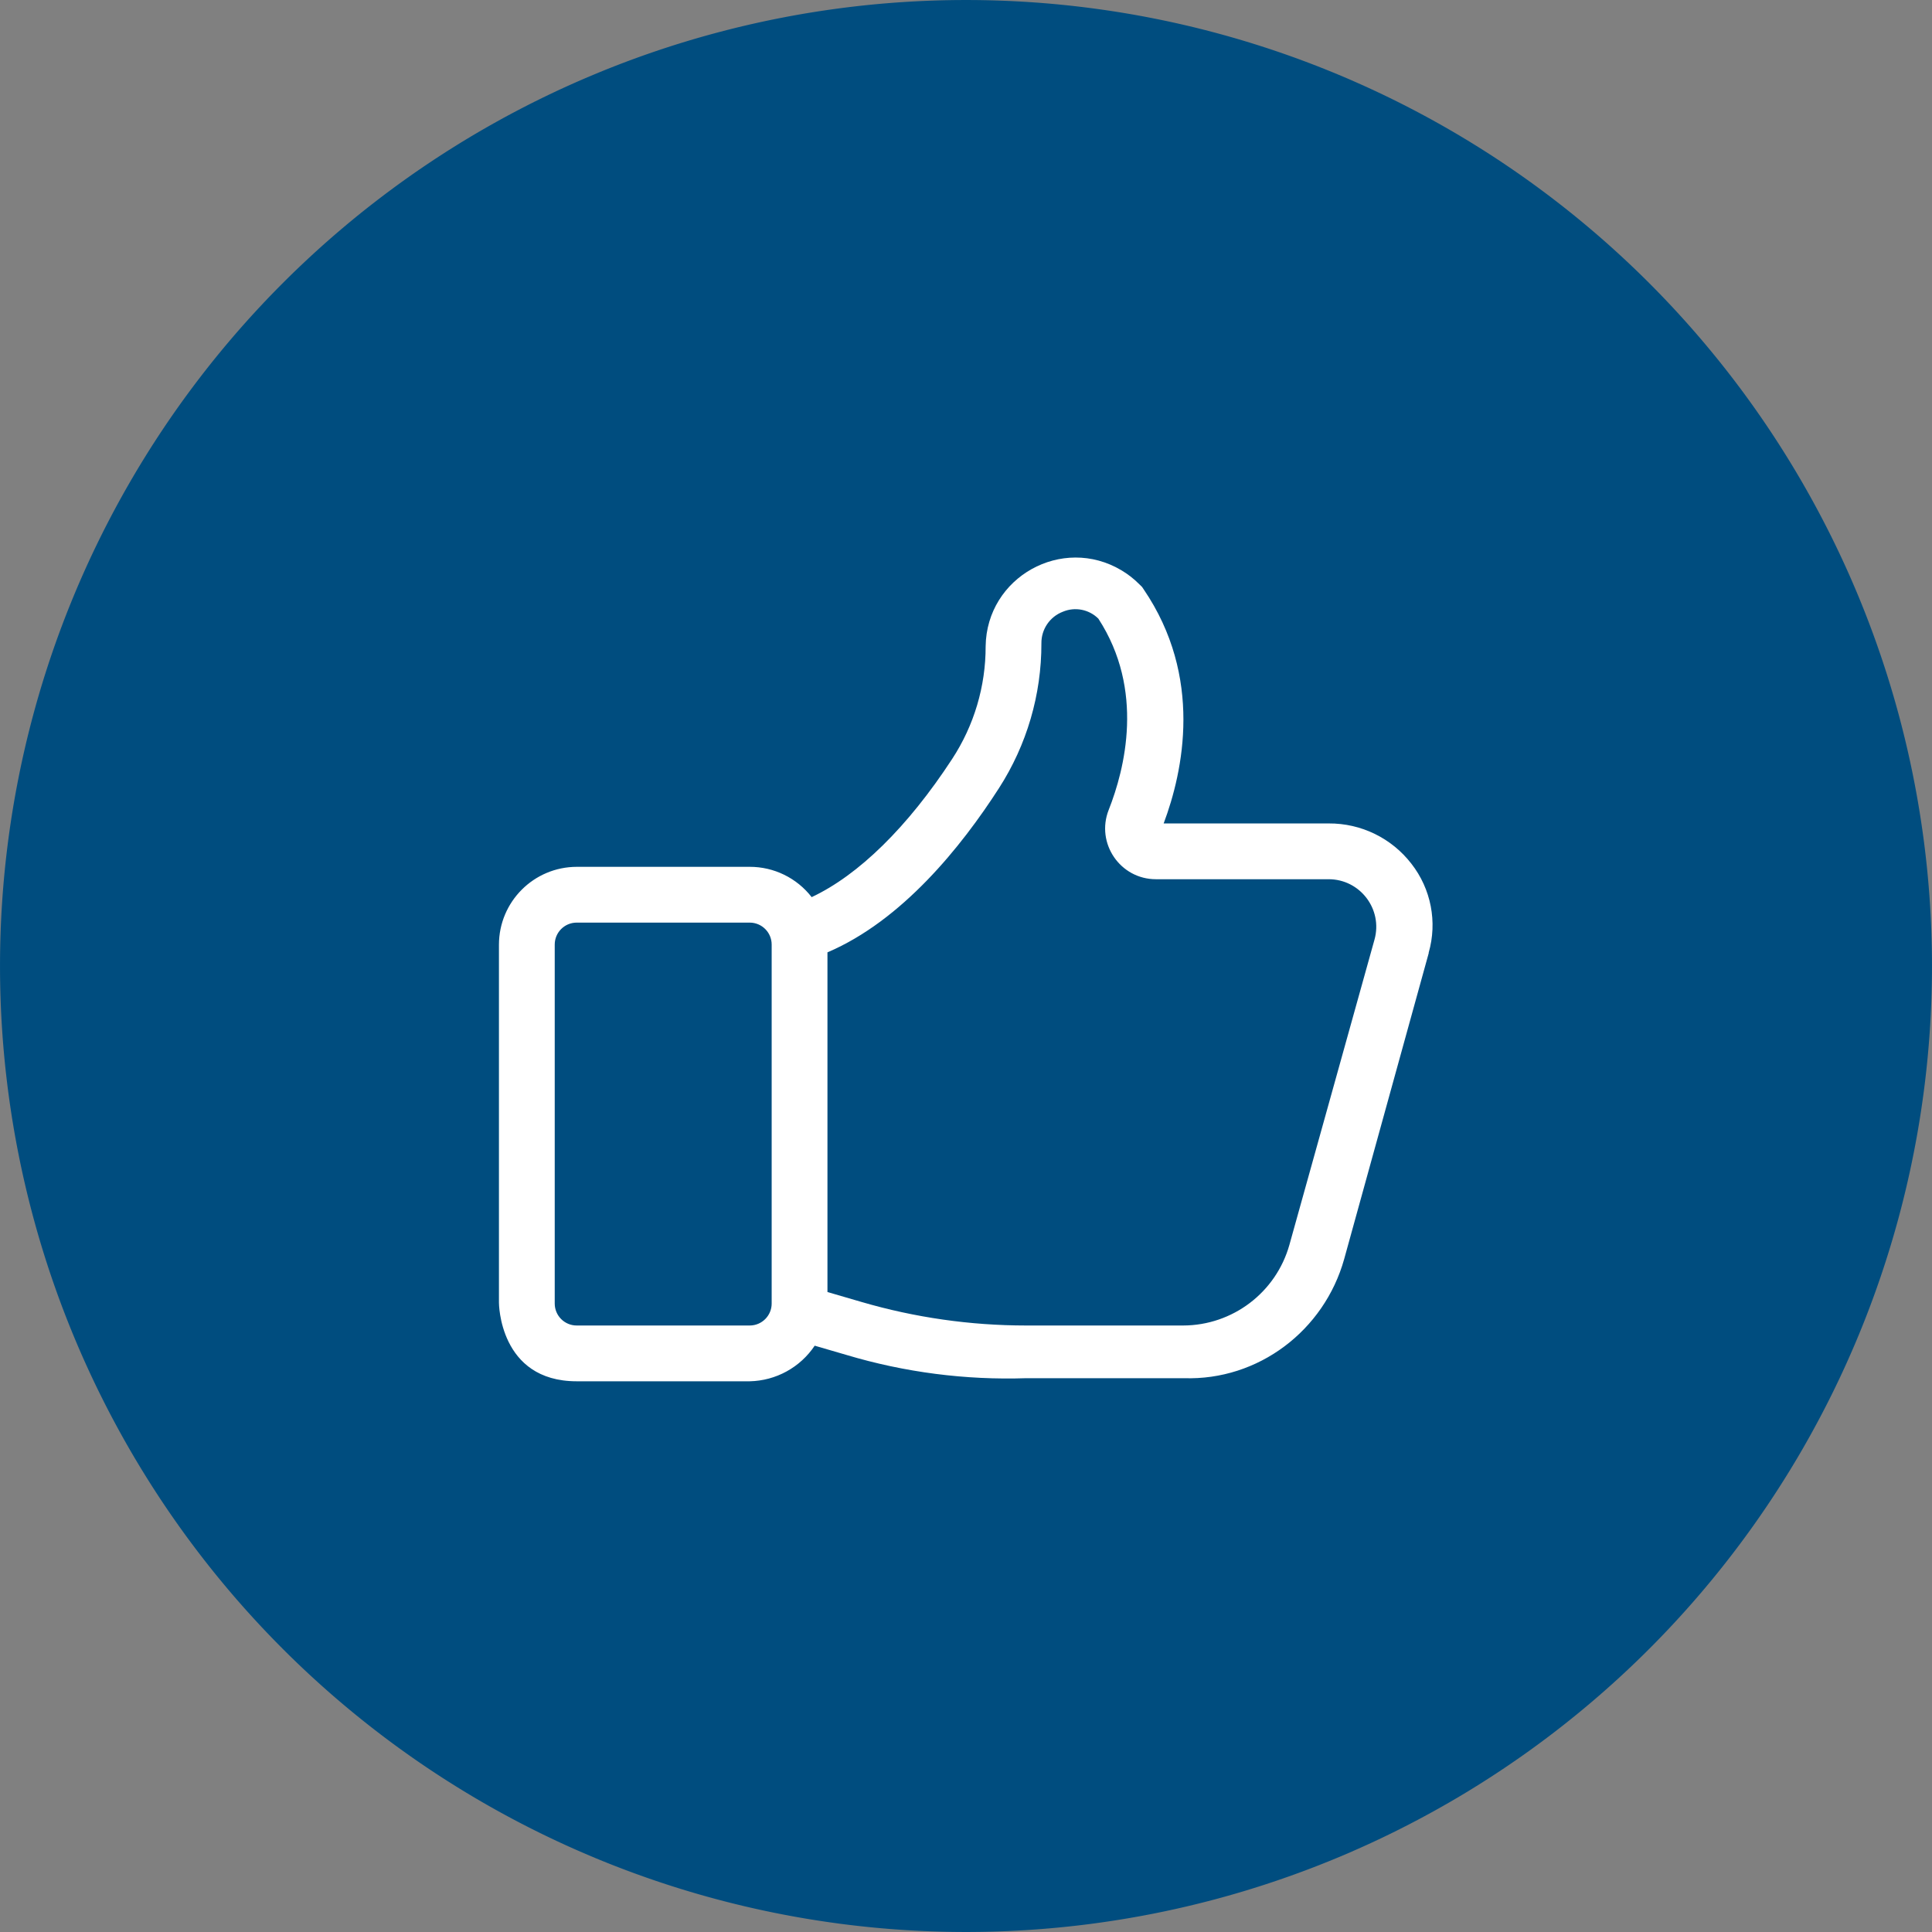
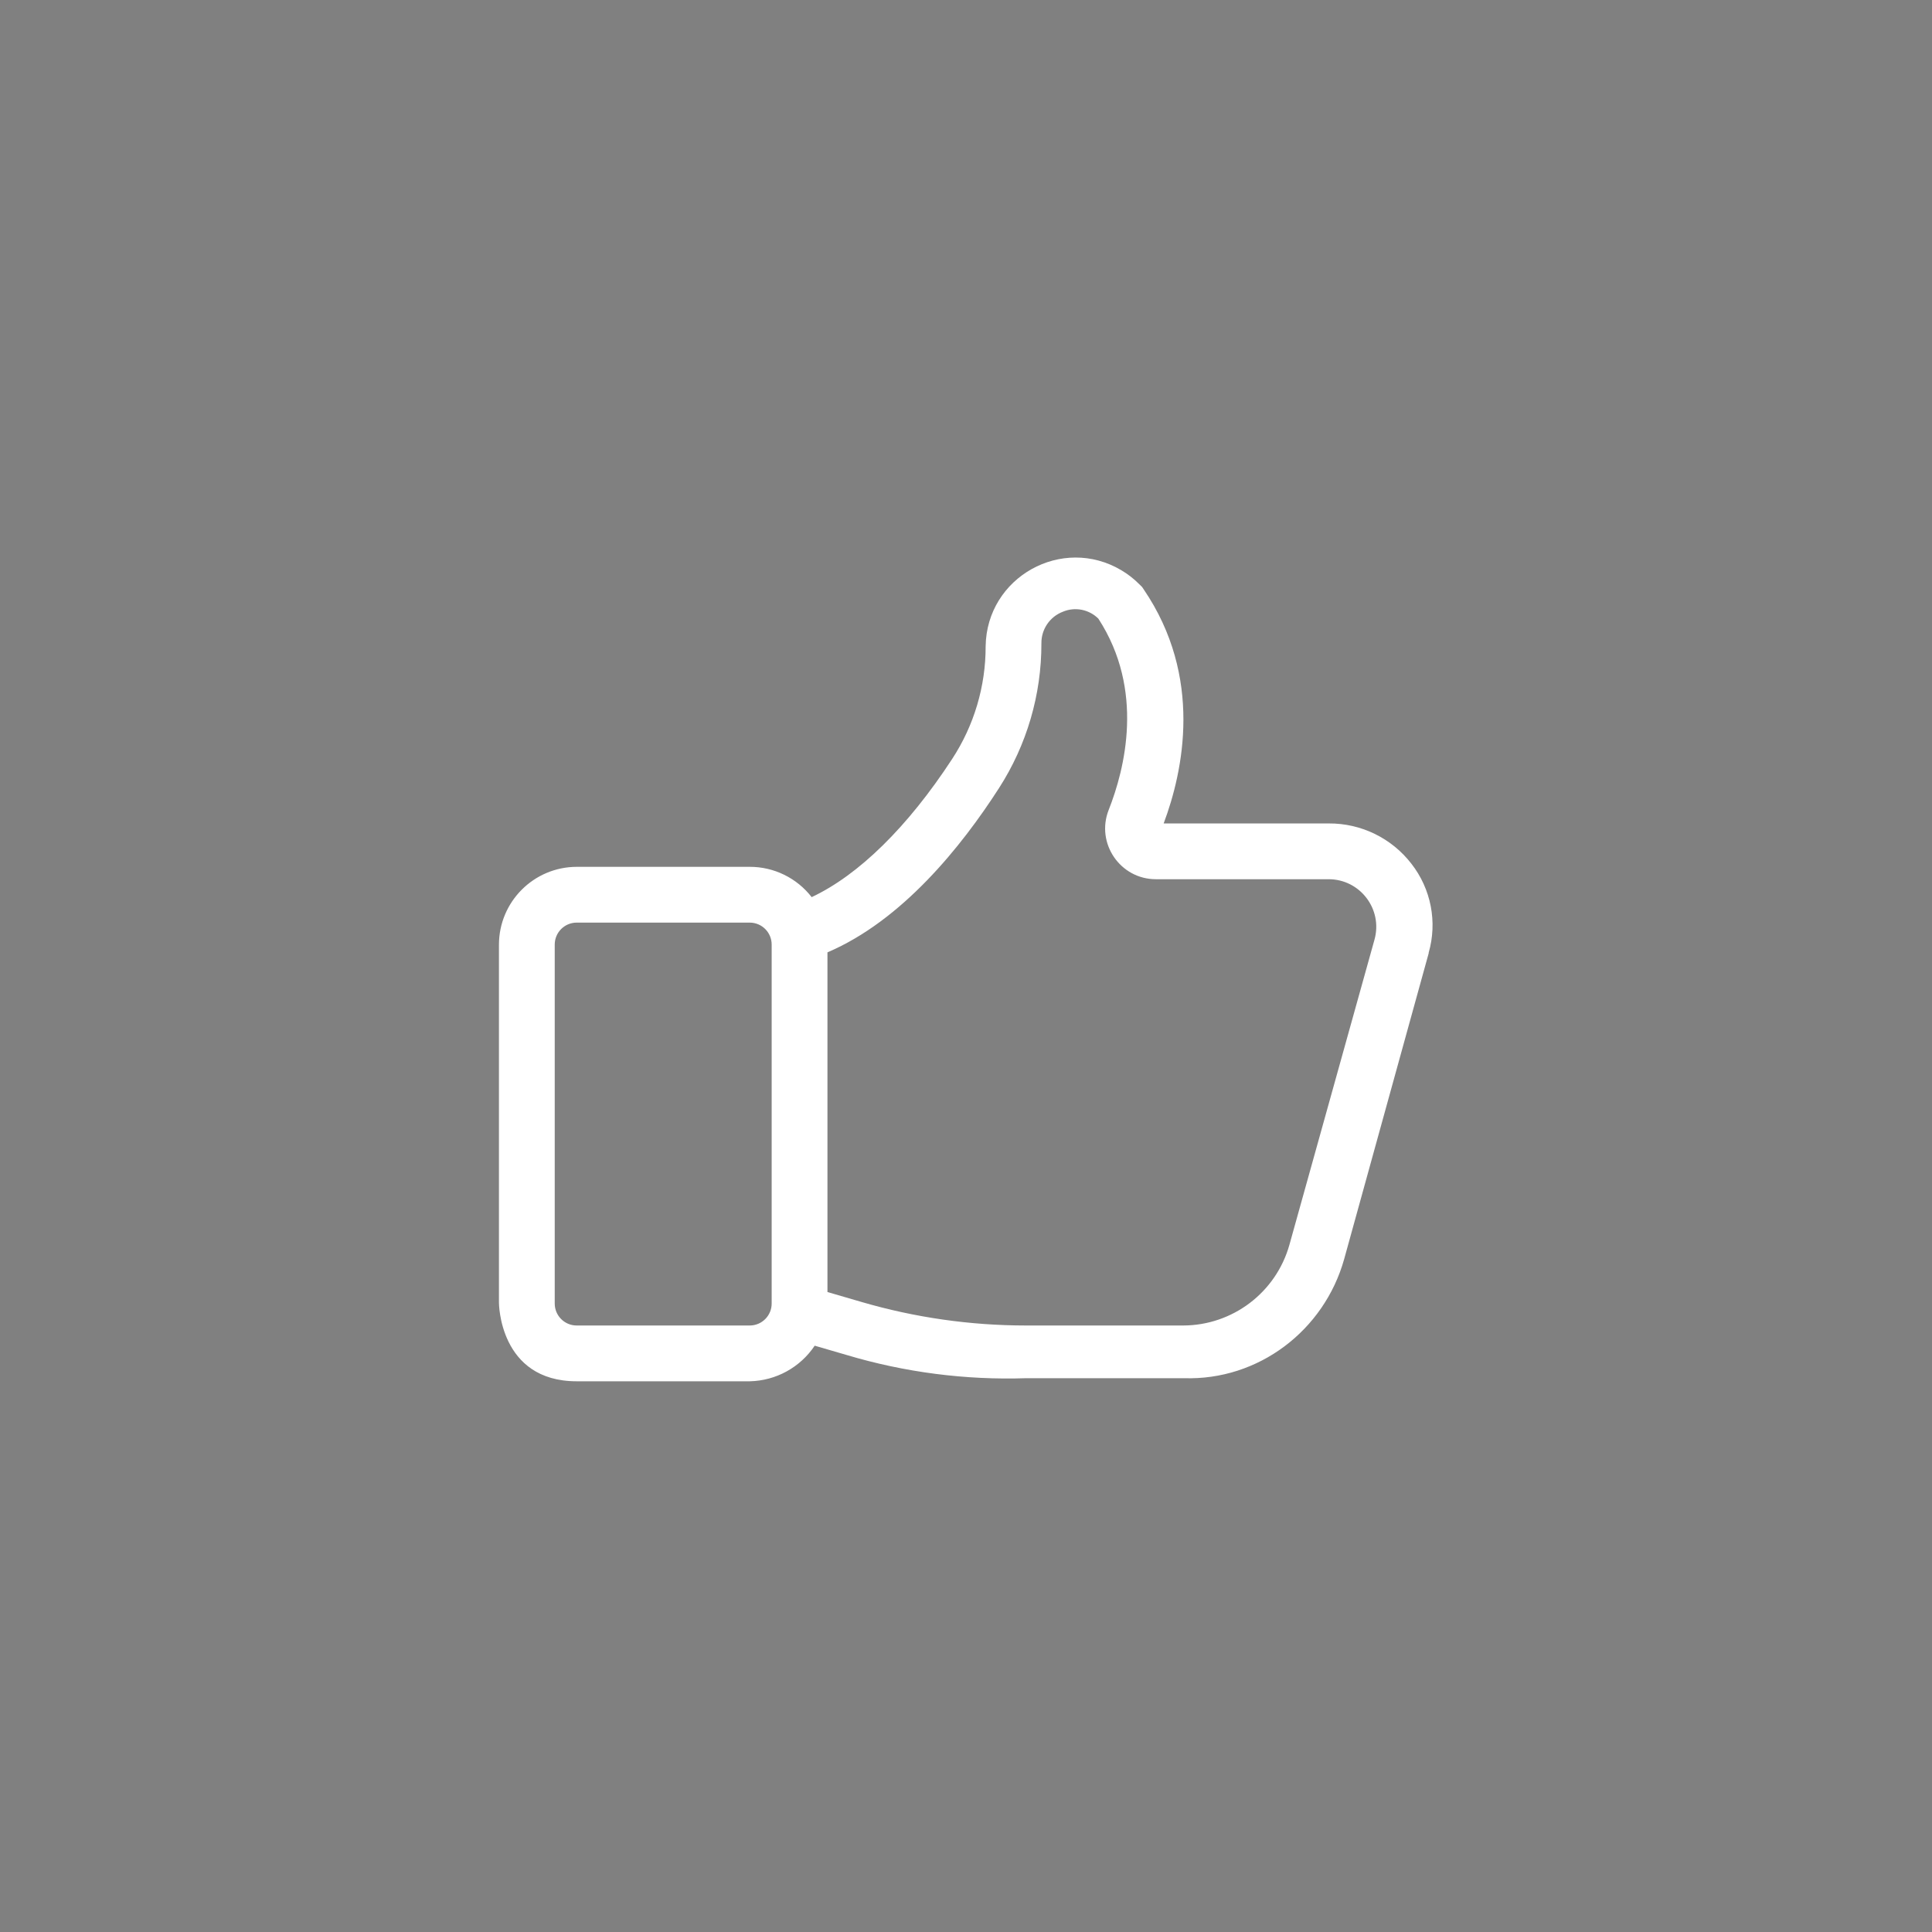
<svg xmlns="http://www.w3.org/2000/svg" viewBox="0 0 623.4 623.4" width="70" height="70">
  <rect x="0" y="0" width="623.4" height="623.4" fill="#808080" stroke="none" />
  <defs>
    <style>.cls-1{fill:#004d7f;}.cls-2{fill:#FFFFFF;}</style>
  </defs>
-   <path d="M 623.395 311.7 A 311.695 311.695 0 0 1 311.7 623.395 A 311.695 311.695 0 0 1 0.005 311.7 A 311.695 311.695 0 0 1 311.7 0.005 A 311.695 311.695 0 0 1 623.395 311.7 Z" class="cls-1" />
  <path class="cls-2" d="M 266.995 416.9 L 278.034 420.119 C 295.263 425.147 313.121 427.699 331.068 427.7 L 381.785 427.7 C 397.735 427.66 411.723 417.041 416.05 401.689 L 443.512 303.177 C 446.236 293.376 438.855 283.681 428.682 283.7 L 373.001 283.7 C 361.452 283.714 353.518 272.09 357.739 261.34 C 362.964 248.117 369.398 222.67 354.411 199.623 C 351.4 196.621 346.873 195.737 342.954 197.386 C 338.743 198.995 335.981 203.057 336.031 207.565 C 336.068 224.134 331.317 240.362 322.35 254.295 C 310.18 273.237 291.05 297.04 266.995 307.295 Z M 460.995 307.408 L 460.995 307.587 L 433.733 406.235 C 427.278 429.353 406.012 445.5 382.016 444.7 L 331.23 444.7 C 311.562 445.364 291.918 442.825 273.065 437.182 L 262.88 434.213 C 258.186 441.236 250.358 445.524 241.913 445.7 L 186.08 445.7 C 160.995 445.7 160.995 420.335 160.995 420.335 L 160.995 304.855 C 160.995 290.962 172.257 279.7 186.15 279.7 L 241.9 279.7 C 249.721 279.684 257.108 283.295 261.9 289.477 C 277.042 282.377 292.9 266.842 307.223 244.908 C 314.306 234.096 318.066 221.445 318.038 208.52 C 318.364 186.198 342.732 172.6 361.901 184.044 C 364.016 185.307 365.962 186.834 367.691 188.589 L 368.511 189.389 L 369.011 190.13 C 388.288 218.43 381.824 248.787 375.479 265.701 L 428.766 265.701 C 439.192 265.637 449.049 270.446 455.417 278.701 C 461.764 286.826 463.838 297.498 460.995 307.408 Z M 178.995 304.783 L 178.995 420.617 C 178.995 424.529 182.166 427.7 186.078 427.7 L 241.912 427.7 C 245.824 427.7 248.995 424.529 248.995 420.617 L 248.995 304.783 C 248.995 300.871 245.824 297.7 241.912 297.7 L 186.078 297.7 C 182.166 297.7 178.995 300.871 178.995 304.783 Z" />
</svg>